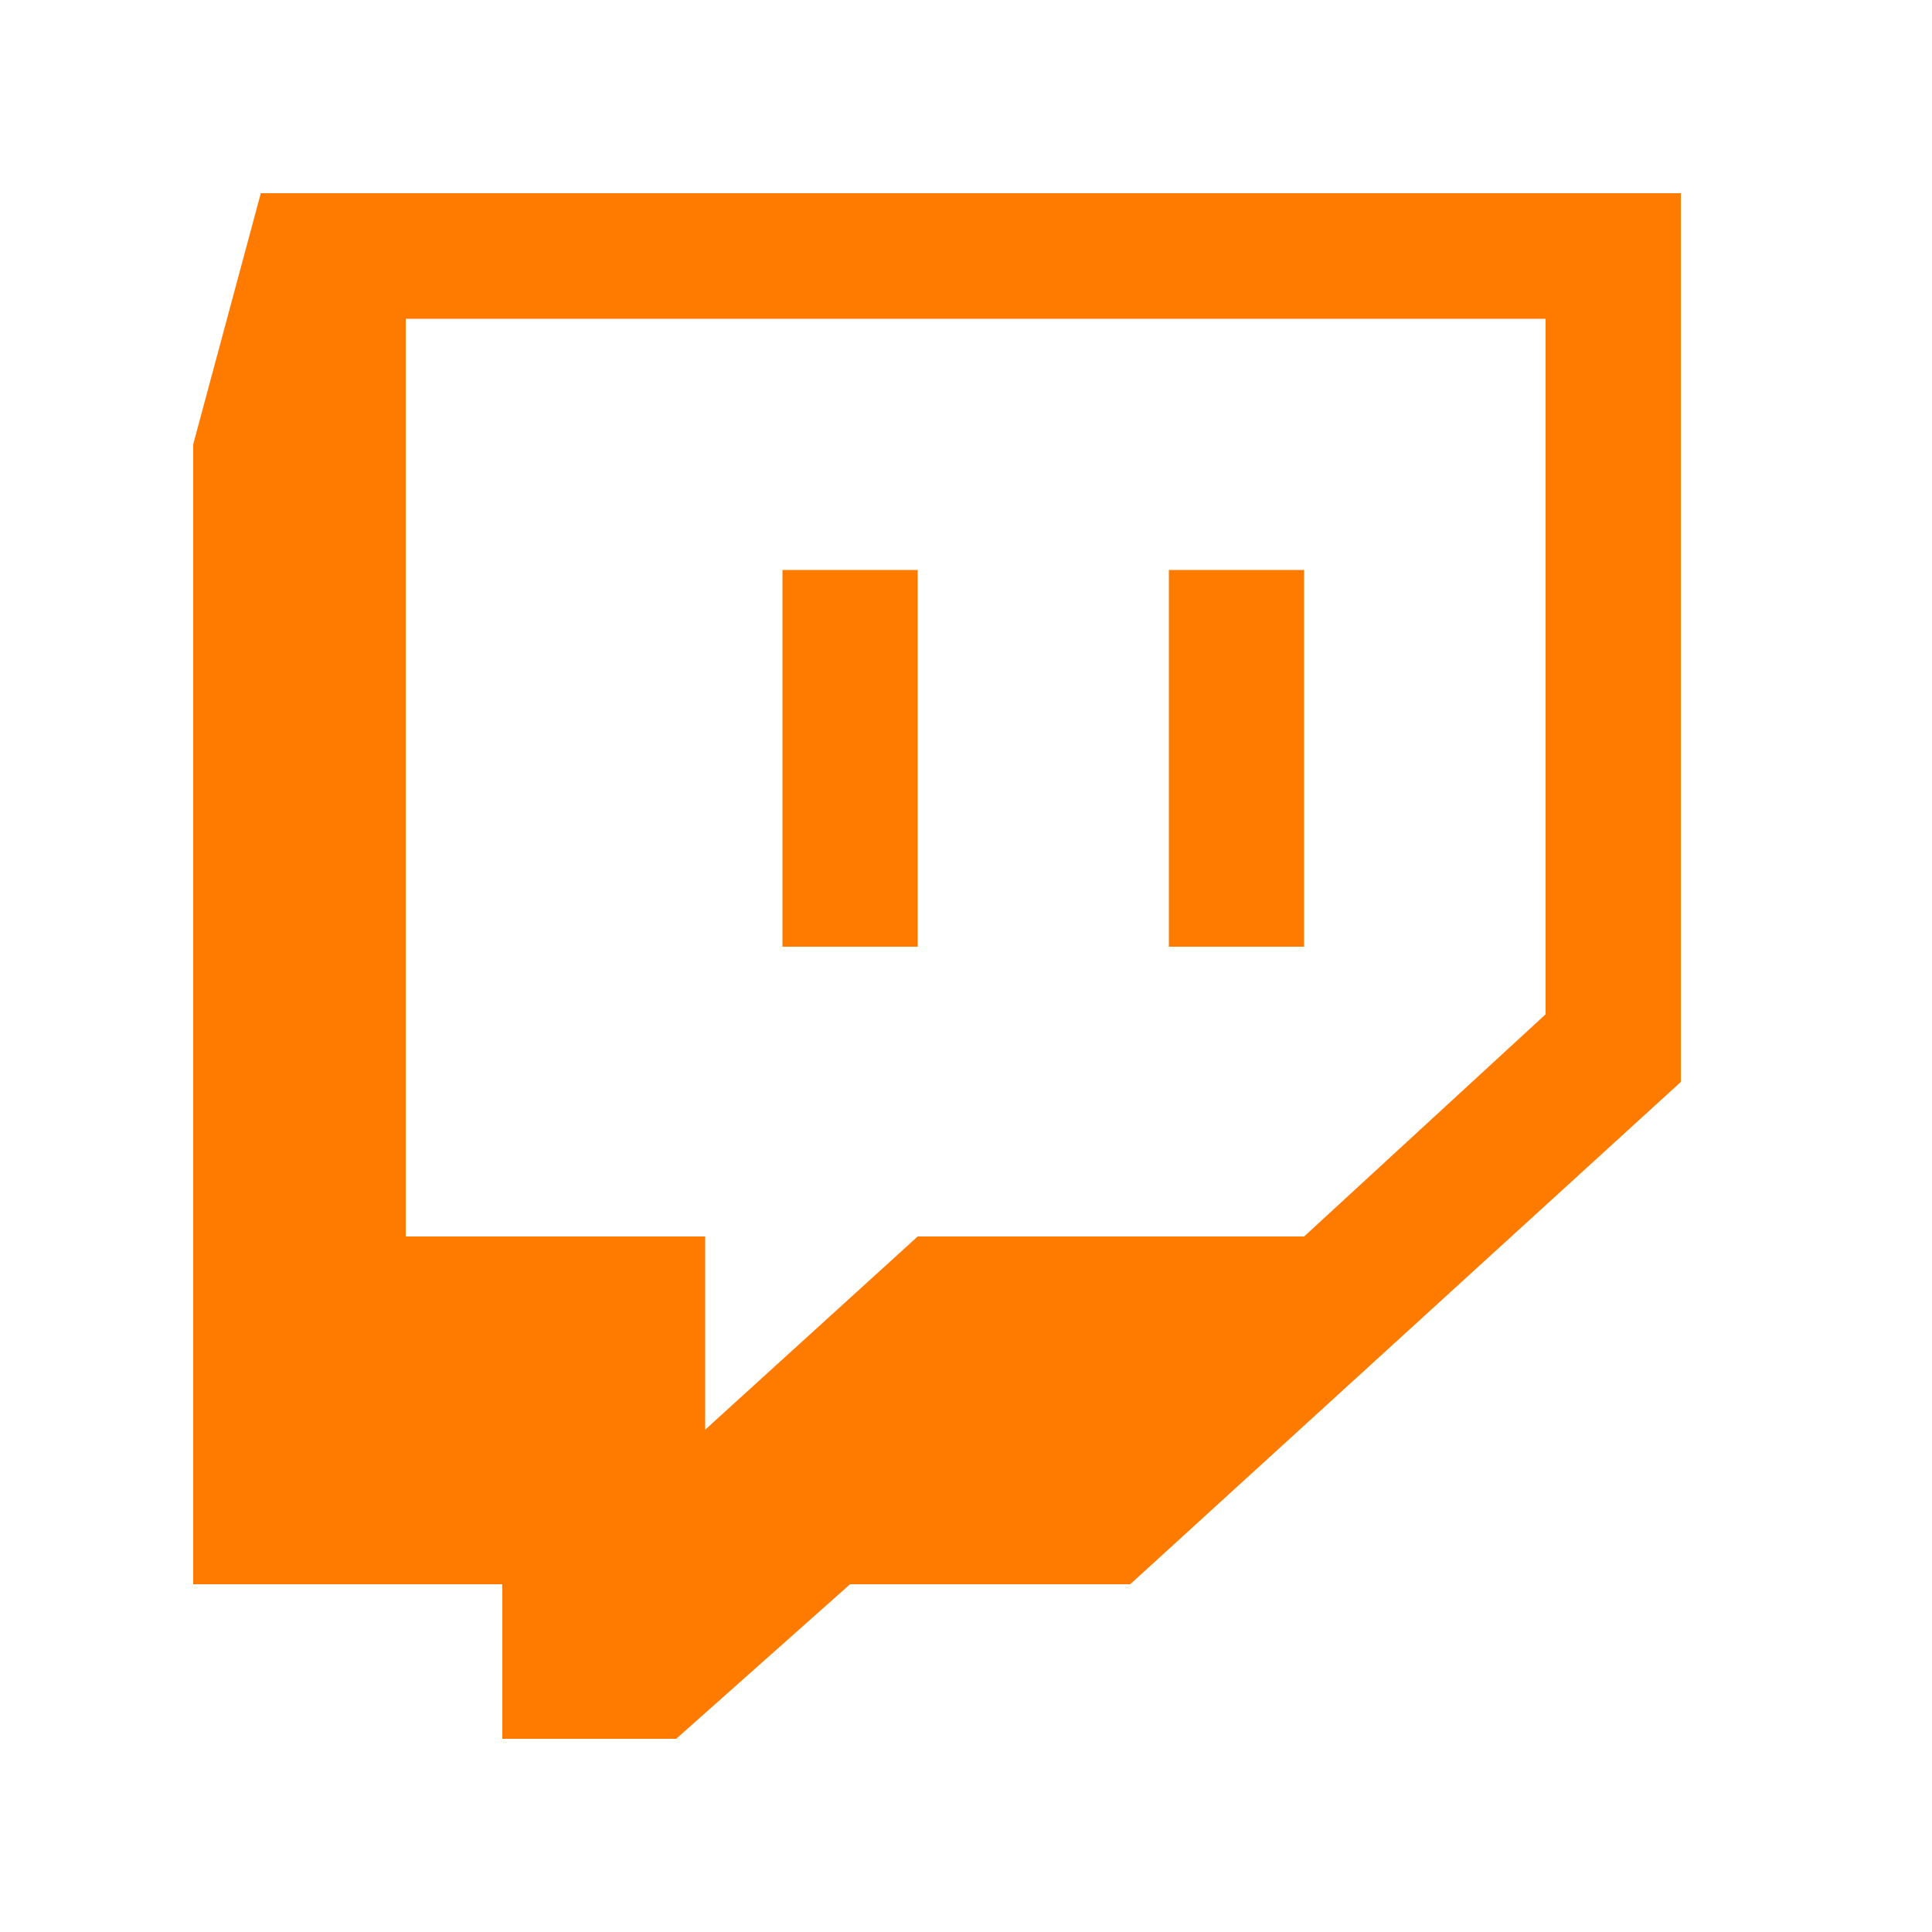
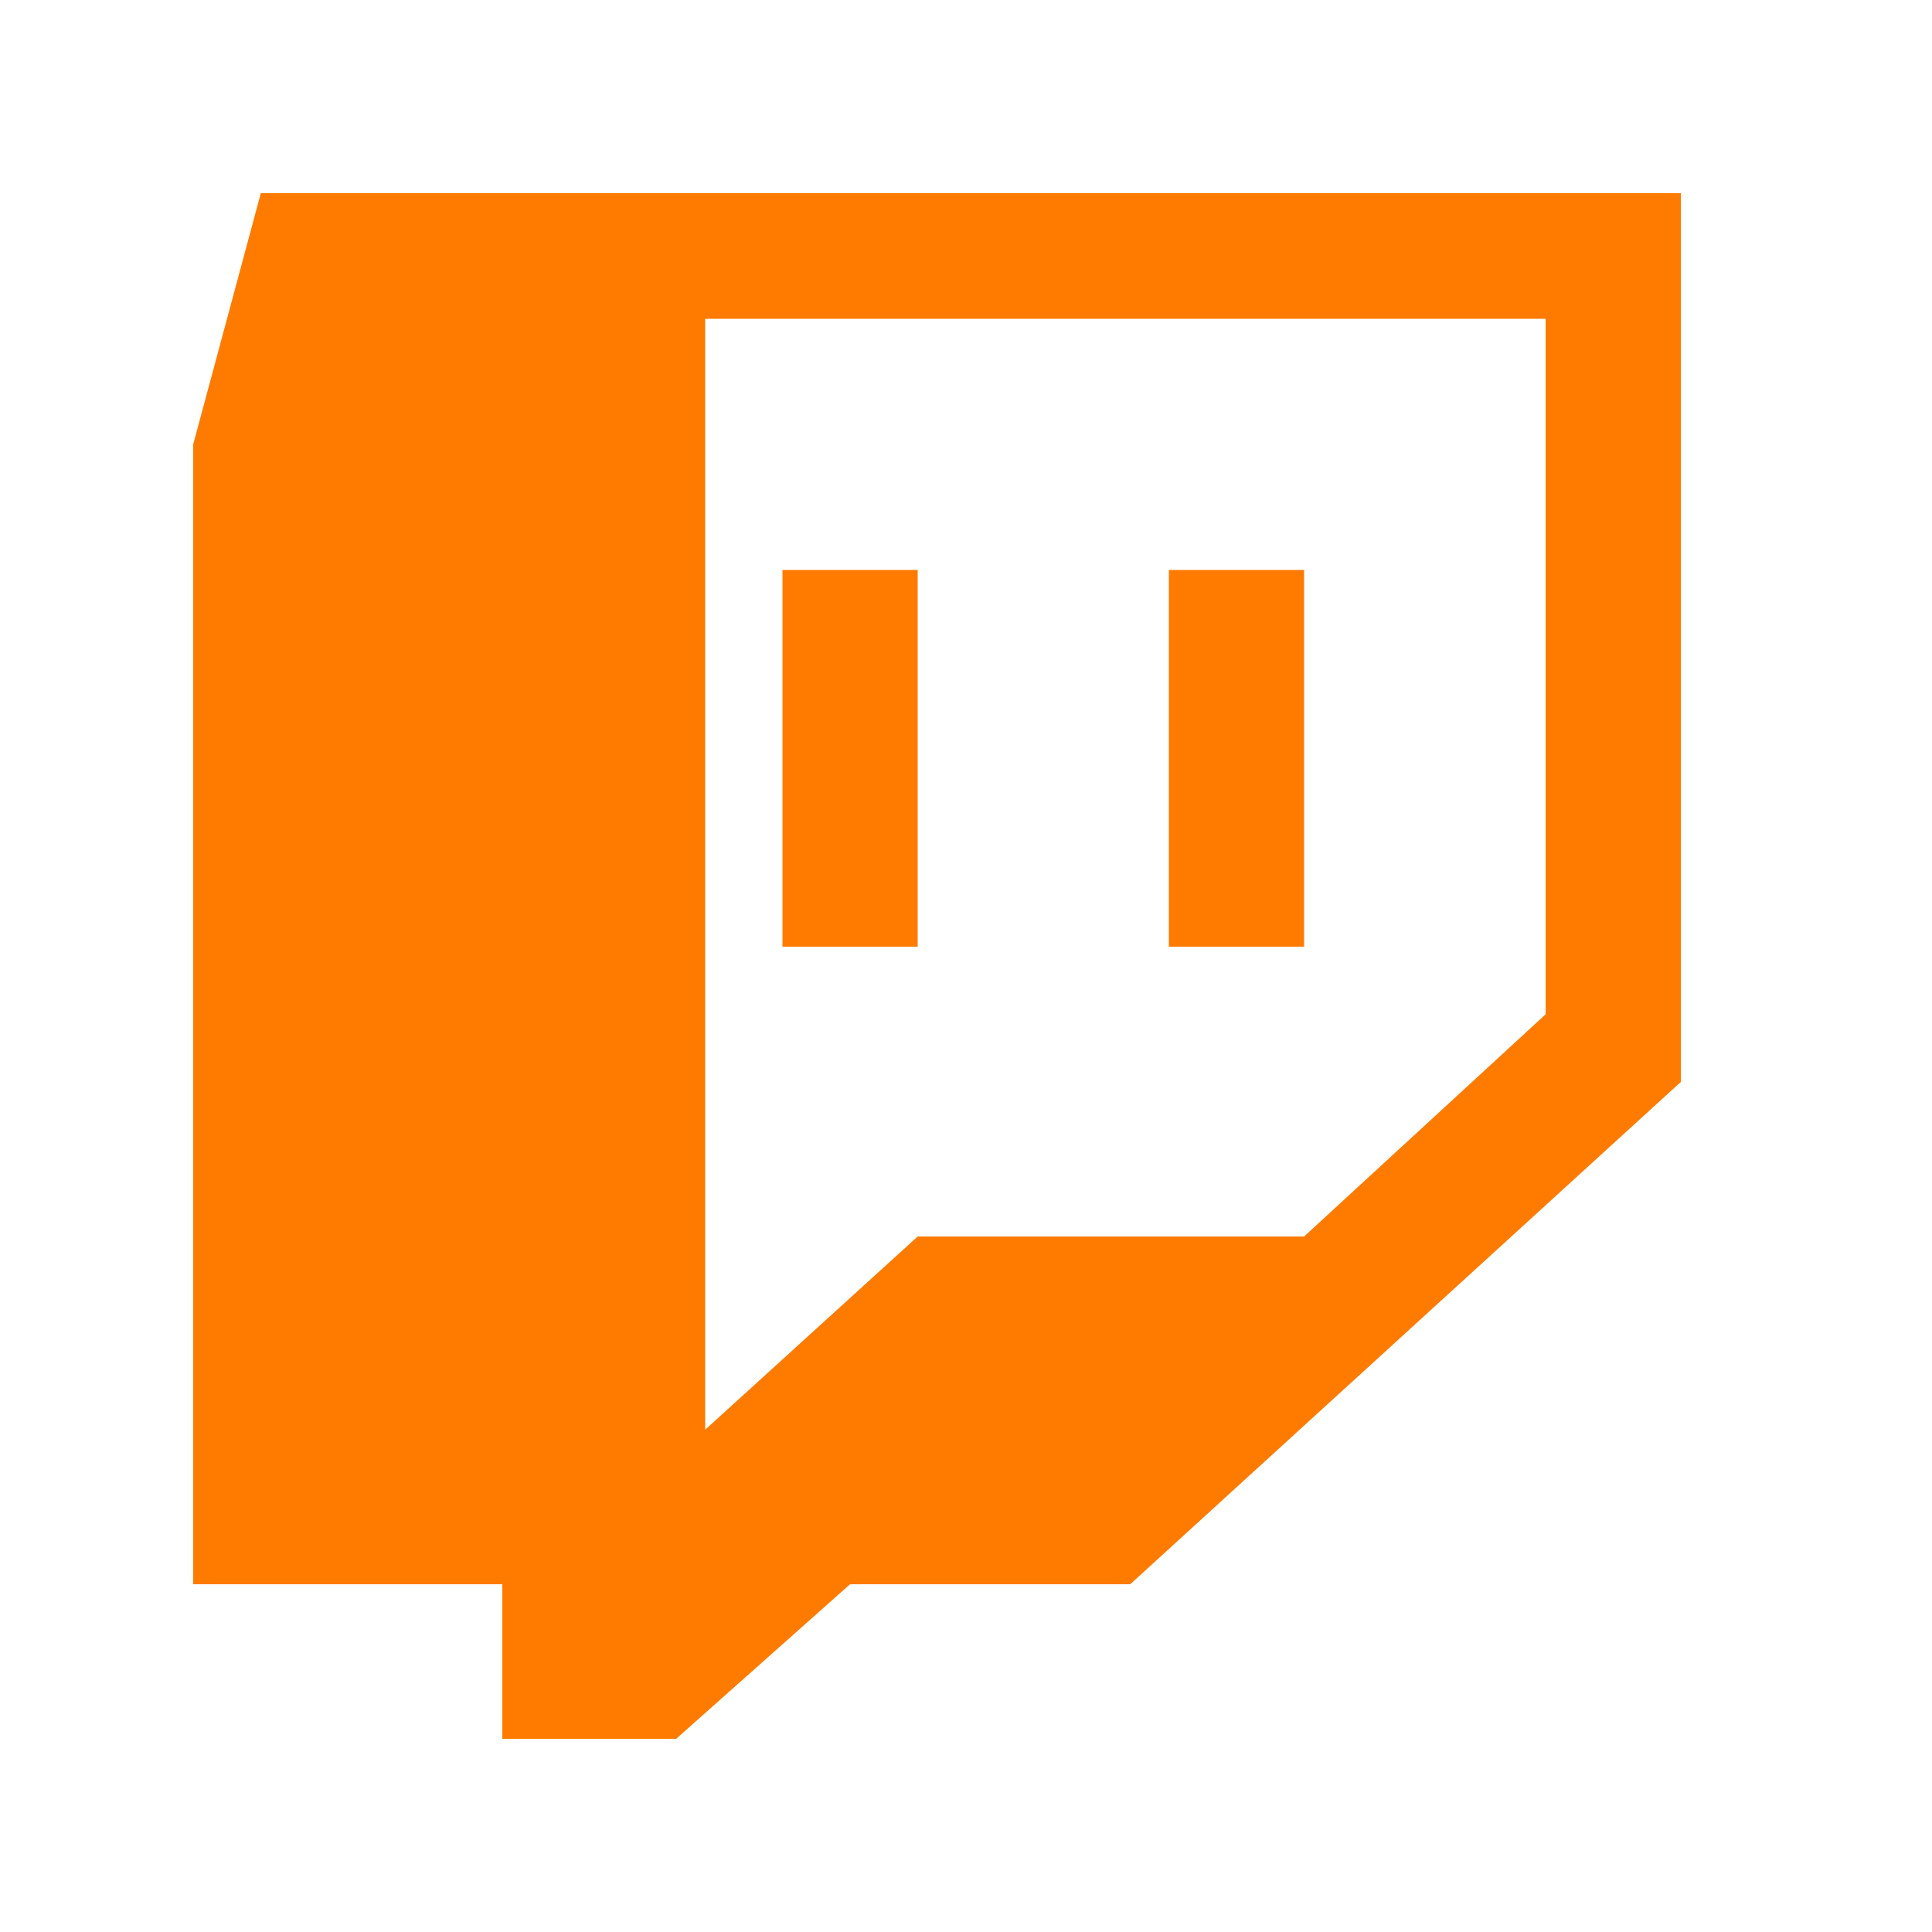
<svg xmlns="http://www.w3.org/2000/svg" viewBox="0 0 20 20">
-   <rect x="0" fill="none" width="20" height="20" />
  <g>
-     <path d="M2.7 2L2 4.6v11.8h3.2V18H7l1.8-1.6h2.9l5.7-5.2V2H2.7zM16 10.5l-2.5 2.3h-4l-2.2 2v-2H4.2V3.3H16v7.2zm-2.5-4.6h-1.4v3.9h1.4V5.9zm-4 0H8.1v3.9h1.4V5.9z" fill="#ff7b00" />
+     <path d="M2.7 2L2 4.6v11.8h3.2V18H7l1.8-1.6h2.9l5.7-5.2V2H2.7zM16 10.5l-2.5 2.3h-4l-2.2 2v-2V3.3H16v7.2zm-2.5-4.6h-1.4v3.9h1.4V5.9zm-4 0H8.1v3.9h1.4V5.9z" fill="#ff7b00" />
  </g>
</svg>